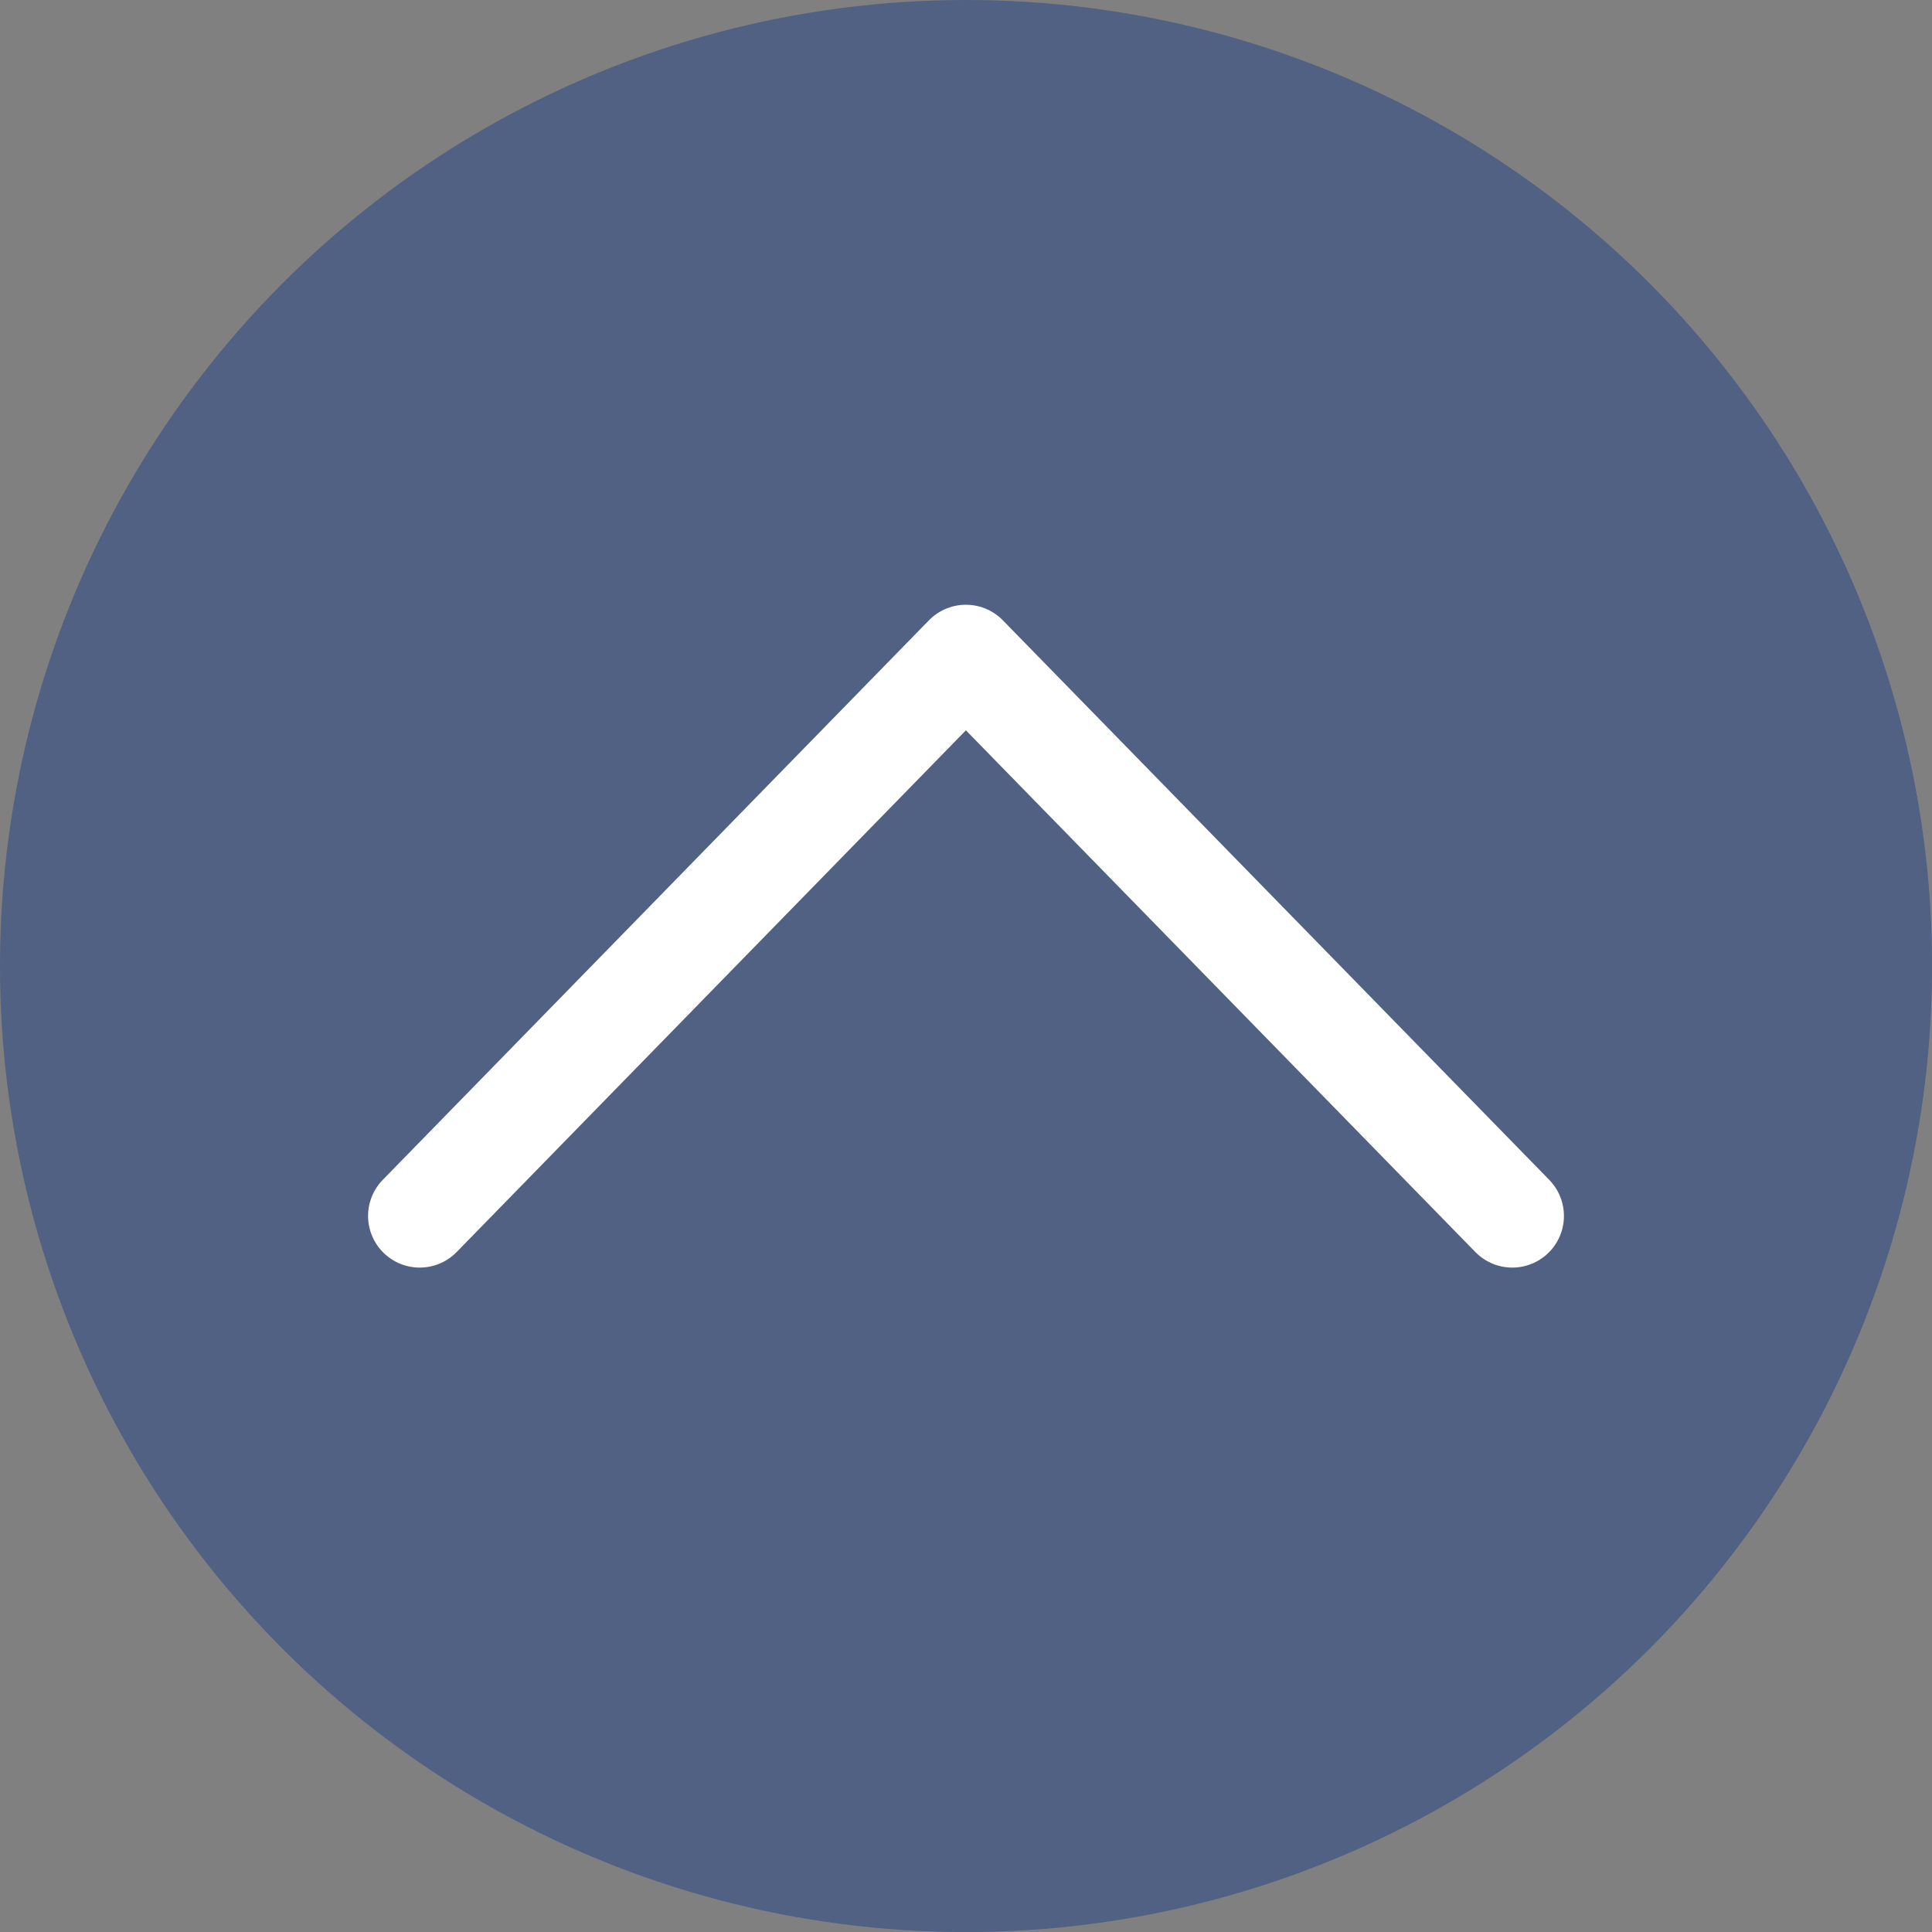
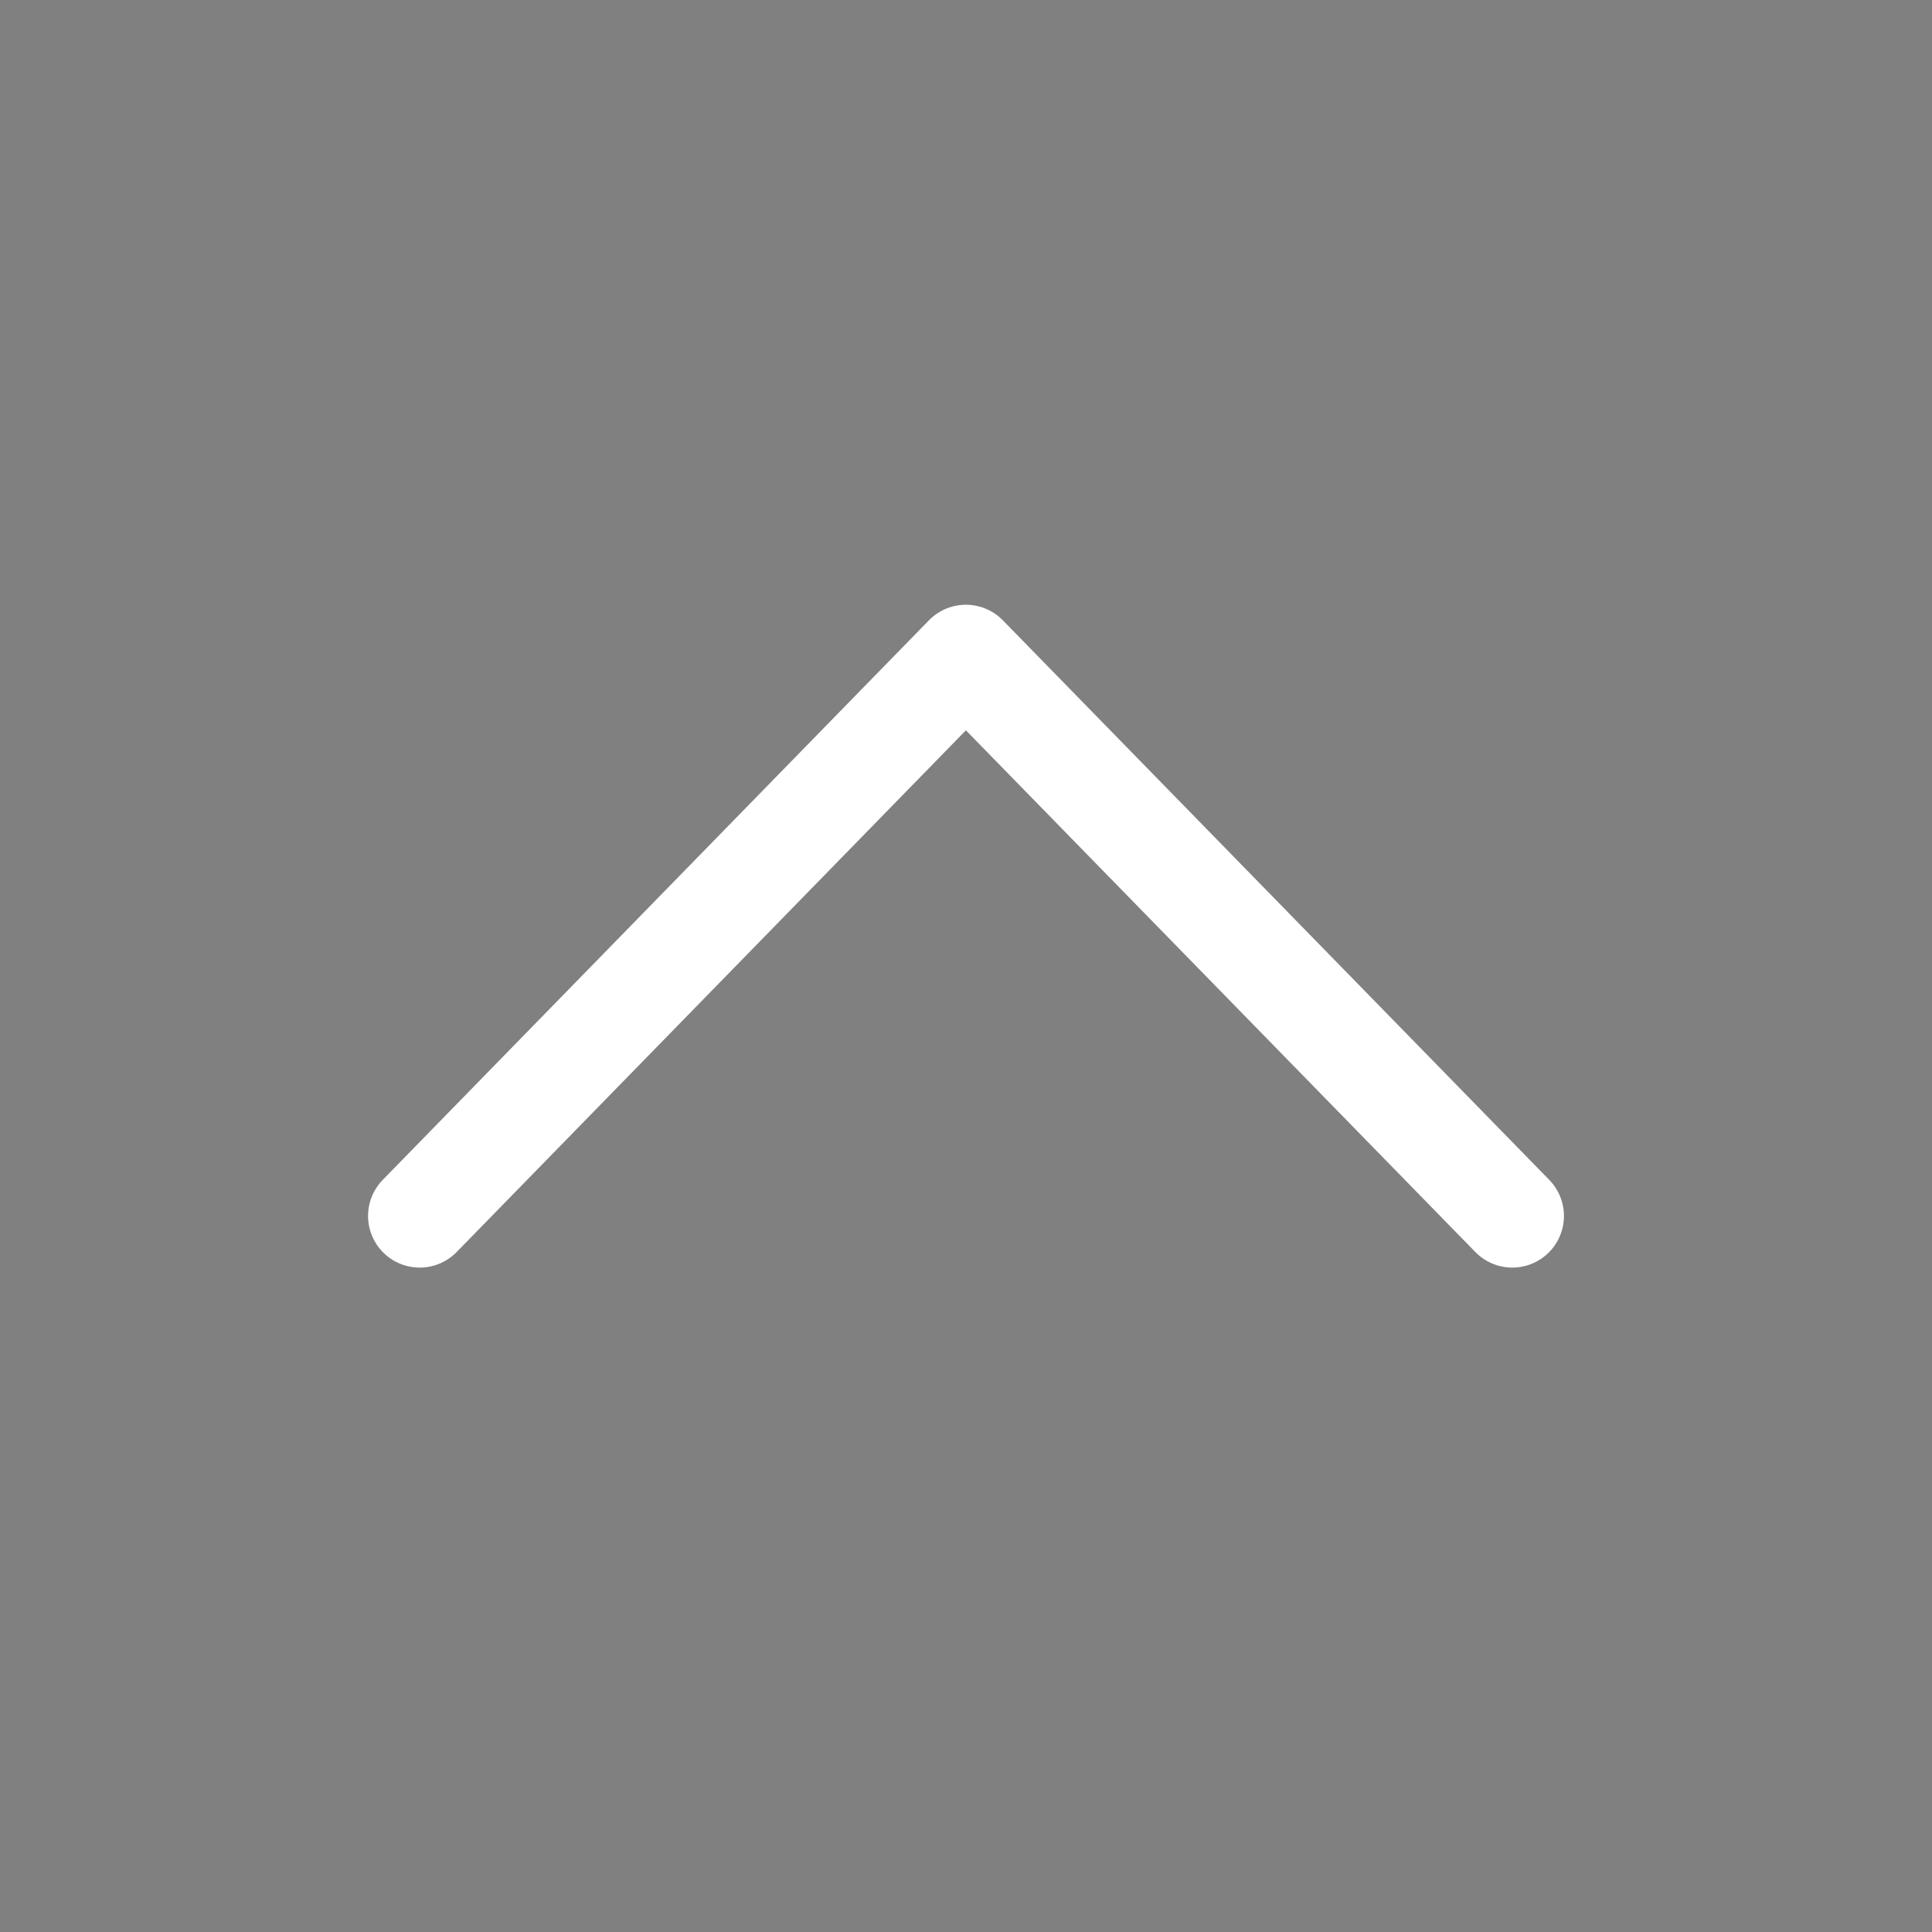
<svg xmlns="http://www.w3.org/2000/svg" viewBox="0 0 25.999 26" enable-background="new 0 0 25.999 26">
  <rect x="0" y="0" width="25.999" height="26" fill="#808080" stroke="none" />
  <defs />
-   <circle opacity=".5" fill="#214288" cx="13" cy="13" r="13" />
  <path fill="none" stroke="#fff" stroke-width="1.39" stroke-linecap="round" stroke-linejoin="round" stroke-miterlimit="10" d="m20.351 16.363l-7.353-7.53-7.35 7.53" />
</svg>